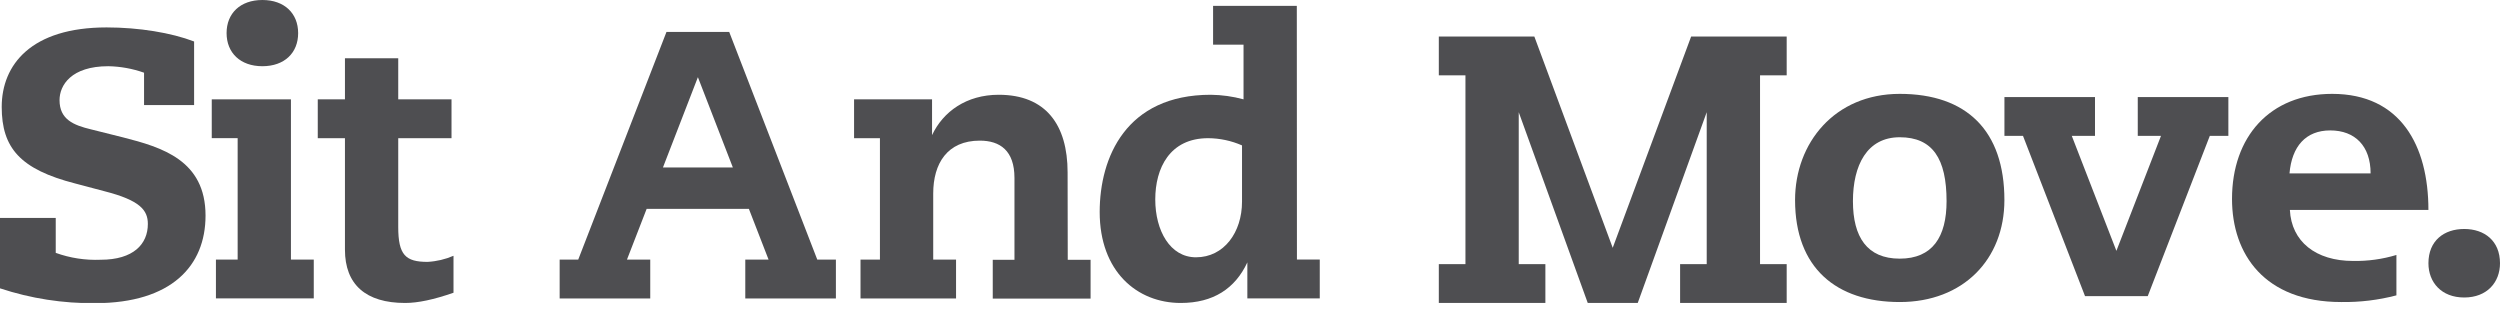
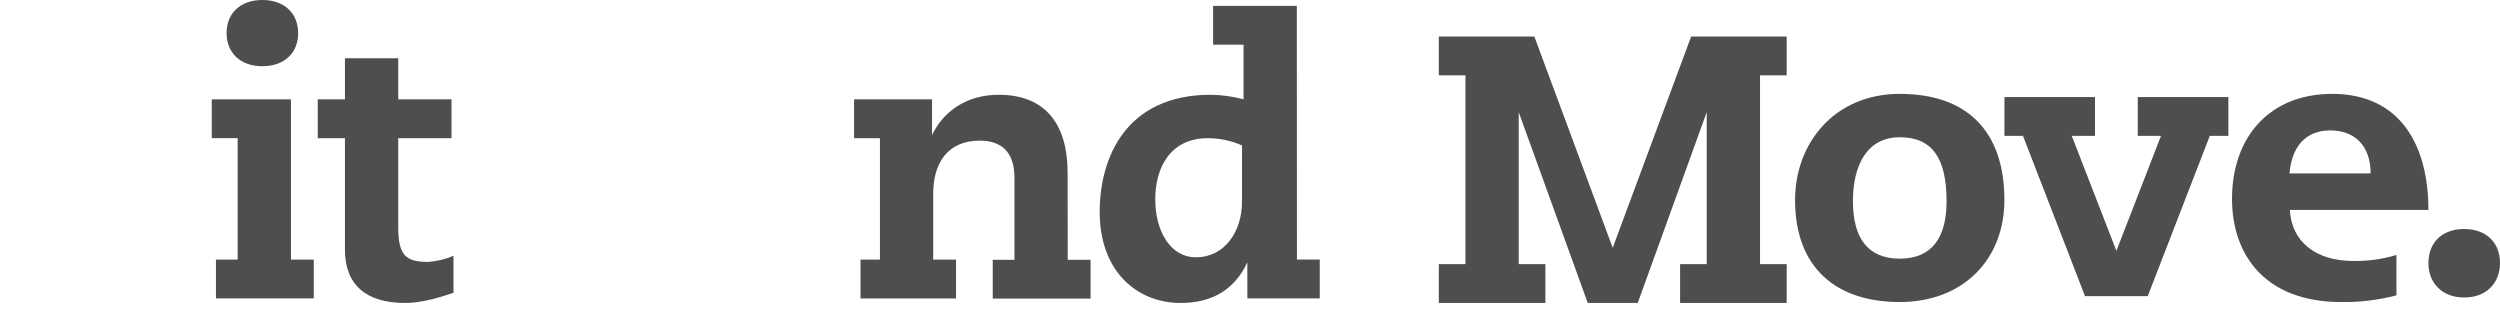
<svg xmlns="http://www.w3.org/2000/svg" width="150" height="19" viewBox="0 0 150 19" fill="none">
  <g clip-path="url(#clip0)">
    <path d="M128.266 8.153H129.659L126.984 15.051L124.307 8.153H125.7V5.823H120.266V8.153H121.38L125.101 17.766H126.984H128.865L132.588 8.153H133.702V5.823H128.266V8.153Z" fill="#4E4E51" />
-     <path d="M43.752 1.915H39.989L34.693 15.578H33.579V17.908H39.015V15.578H37.617L38.798 12.534H44.934L46.115 15.578H44.717V17.908H50.154V15.578H49.037L43.752 1.915ZM39.777 10.048L41.874 4.63L43.971 10.048H39.777Z" fill="#4E4E51" />
    <path d="M137.393 12.597H145.705C145.705 8.738 144.039 5.632 139.929 5.632C136.184 5.632 133.921 8.212 133.921 11.935C133.921 15.247 135.862 18.122 140.476 18.122C141.592 18.139 142.706 18.005 143.785 17.721V15.298C142.942 15.552 142.065 15.673 141.185 15.657C138.945 15.657 137.484 14.492 137.393 12.597ZM139.815 7.825C141.299 7.825 142.236 8.757 142.236 10.405H137.37C137.508 8.783 138.347 7.825 139.815 7.825Z" fill="#4E4E51" />
    <path d="M25.654 15.713C24.33 15.713 23.894 15.3 23.894 13.616V8.291H27.091V5.961H23.894V3.495H20.697V5.961H19.066V8.291H20.697V14.981C20.697 17.078 21.953 18.178 24.307 18.178C25.083 18.178 26.022 17.976 27.21 17.565V15.347C26.717 15.56 26.19 15.684 25.654 15.713Z" fill="#4E4E51" />
-     <path d="M7.387 8.244L5.469 7.764C4.418 7.513 3.572 7.17 3.572 6.007C3.572 5.115 4.271 3.973 6.497 3.973C7.228 3.986 7.953 4.118 8.643 4.362V6.303H11.646V2.489C10.276 1.964 8.335 1.645 6.394 1.645C1.871 1.645 0.103 3.882 0.103 6.417C0.103 8.883 1.221 10.162 4.509 11.008L6.268 11.474C8.415 12.022 8.871 12.616 8.871 13.438C8.871 14.648 8.004 15.585 6.04 15.585C5.123 15.623 4.208 15.483 3.344 15.172V13.075H0V17.3C1.848 17.911 3.784 18.212 5.73 18.19C10.276 18.178 12.332 15.964 12.332 12.935C12.332 9.615 9.717 8.839 7.387 8.244Z" fill="#4E4E51" />
    <path d="M15.743 3.973C17.067 3.973 17.889 3.174 17.889 1.988C17.889 0.802 17.067 0 15.743 0C14.42 0 13.595 0.799 13.595 1.983C13.595 3.167 14.417 3.973 15.743 3.973Z" fill="#4E4E51" />
    <path d="M17.456 5.961H12.705V8.289H14.259V15.575H12.956V17.903H18.826V15.575H17.456V5.961Z" fill="#4E4E51" />
    <path d="M64.056 10.346C64.056 7.492 62.753 5.686 59.922 5.686C57.986 5.686 56.587 6.697 55.923 8.107V5.961H51.244V8.291H52.796V15.575H51.631V17.906H57.363V15.575H55.993V11.614C55.993 9.808 56.839 8.438 58.789 8.438C59.999 8.438 60.868 9.032 60.868 10.677V15.587H59.565V17.917H65.435V15.587H64.065L64.056 10.346Z" fill="#4E4E51" />
    <path d="M77.809 0.352H72.785V2.682H74.612V5.961C73.972 5.786 73.312 5.694 72.648 5.686C67.556 5.686 65.981 9.454 65.981 12.721C65.981 16.284 68.218 18.178 70.844 18.178C72.795 18.178 74.106 17.316 74.841 15.743V17.903H79.186V15.573H77.816L77.809 0.352ZM74.521 12.103C74.521 13.93 73.447 15.438 71.758 15.438C70.206 15.438 69.316 13.839 69.316 11.966C69.316 10.092 70.182 8.291 72.489 8.291C73.189 8.296 73.88 8.443 74.521 8.724V12.103Z" fill="#4E4E51" />
    <path d="M113.984 5.632C110.08 5.632 107.704 8.578 107.704 12.003C107.704 16.069 110.171 18.122 113.984 18.122C117.796 18.122 120.264 15.559 120.264 12.003C120.264 7.846 118.003 5.632 113.984 5.632ZM113.984 15.519C112.022 15.519 111.176 14.219 111.176 12.071C111.176 9.922 112.015 8.235 113.984 8.235C115.953 8.235 116.794 9.514 116.794 12.071C116.794 14.219 115.948 15.519 113.984 15.519Z" fill="#4E4E51" />
    <path d="M147.852 13.739C146.642 13.739 145.706 14.438 145.706 15.794C145.706 16.936 146.482 17.85 147.852 17.85C149.222 17.85 150 16.936 150 15.794C149.998 14.447 149.066 13.739 147.852 13.739Z" fill="#4E4E51" />
    <path d="M104.887 2.193H102.403H101.468L96.763 14.869L92.061 2.193H91.124H88.642H87.927H86.329V4.521H87.927V15.848H86.329V18.178H87.927H91.124H92.723V15.848H91.124V6.732L95.265 18.178H95.538H97.992H98.264L102.403 6.732V15.848H100.806V18.178H102.403H105.602H107.201V15.848H105.602V4.521H107.201V2.193H105.602H104.887Z" fill="#4E4E51" />
  </g>
  <defs>
    <clipPath id="clip0">
      <rect width="150" height="18.178" fill="white" />
    </clipPath>
  </defs>
</svg>